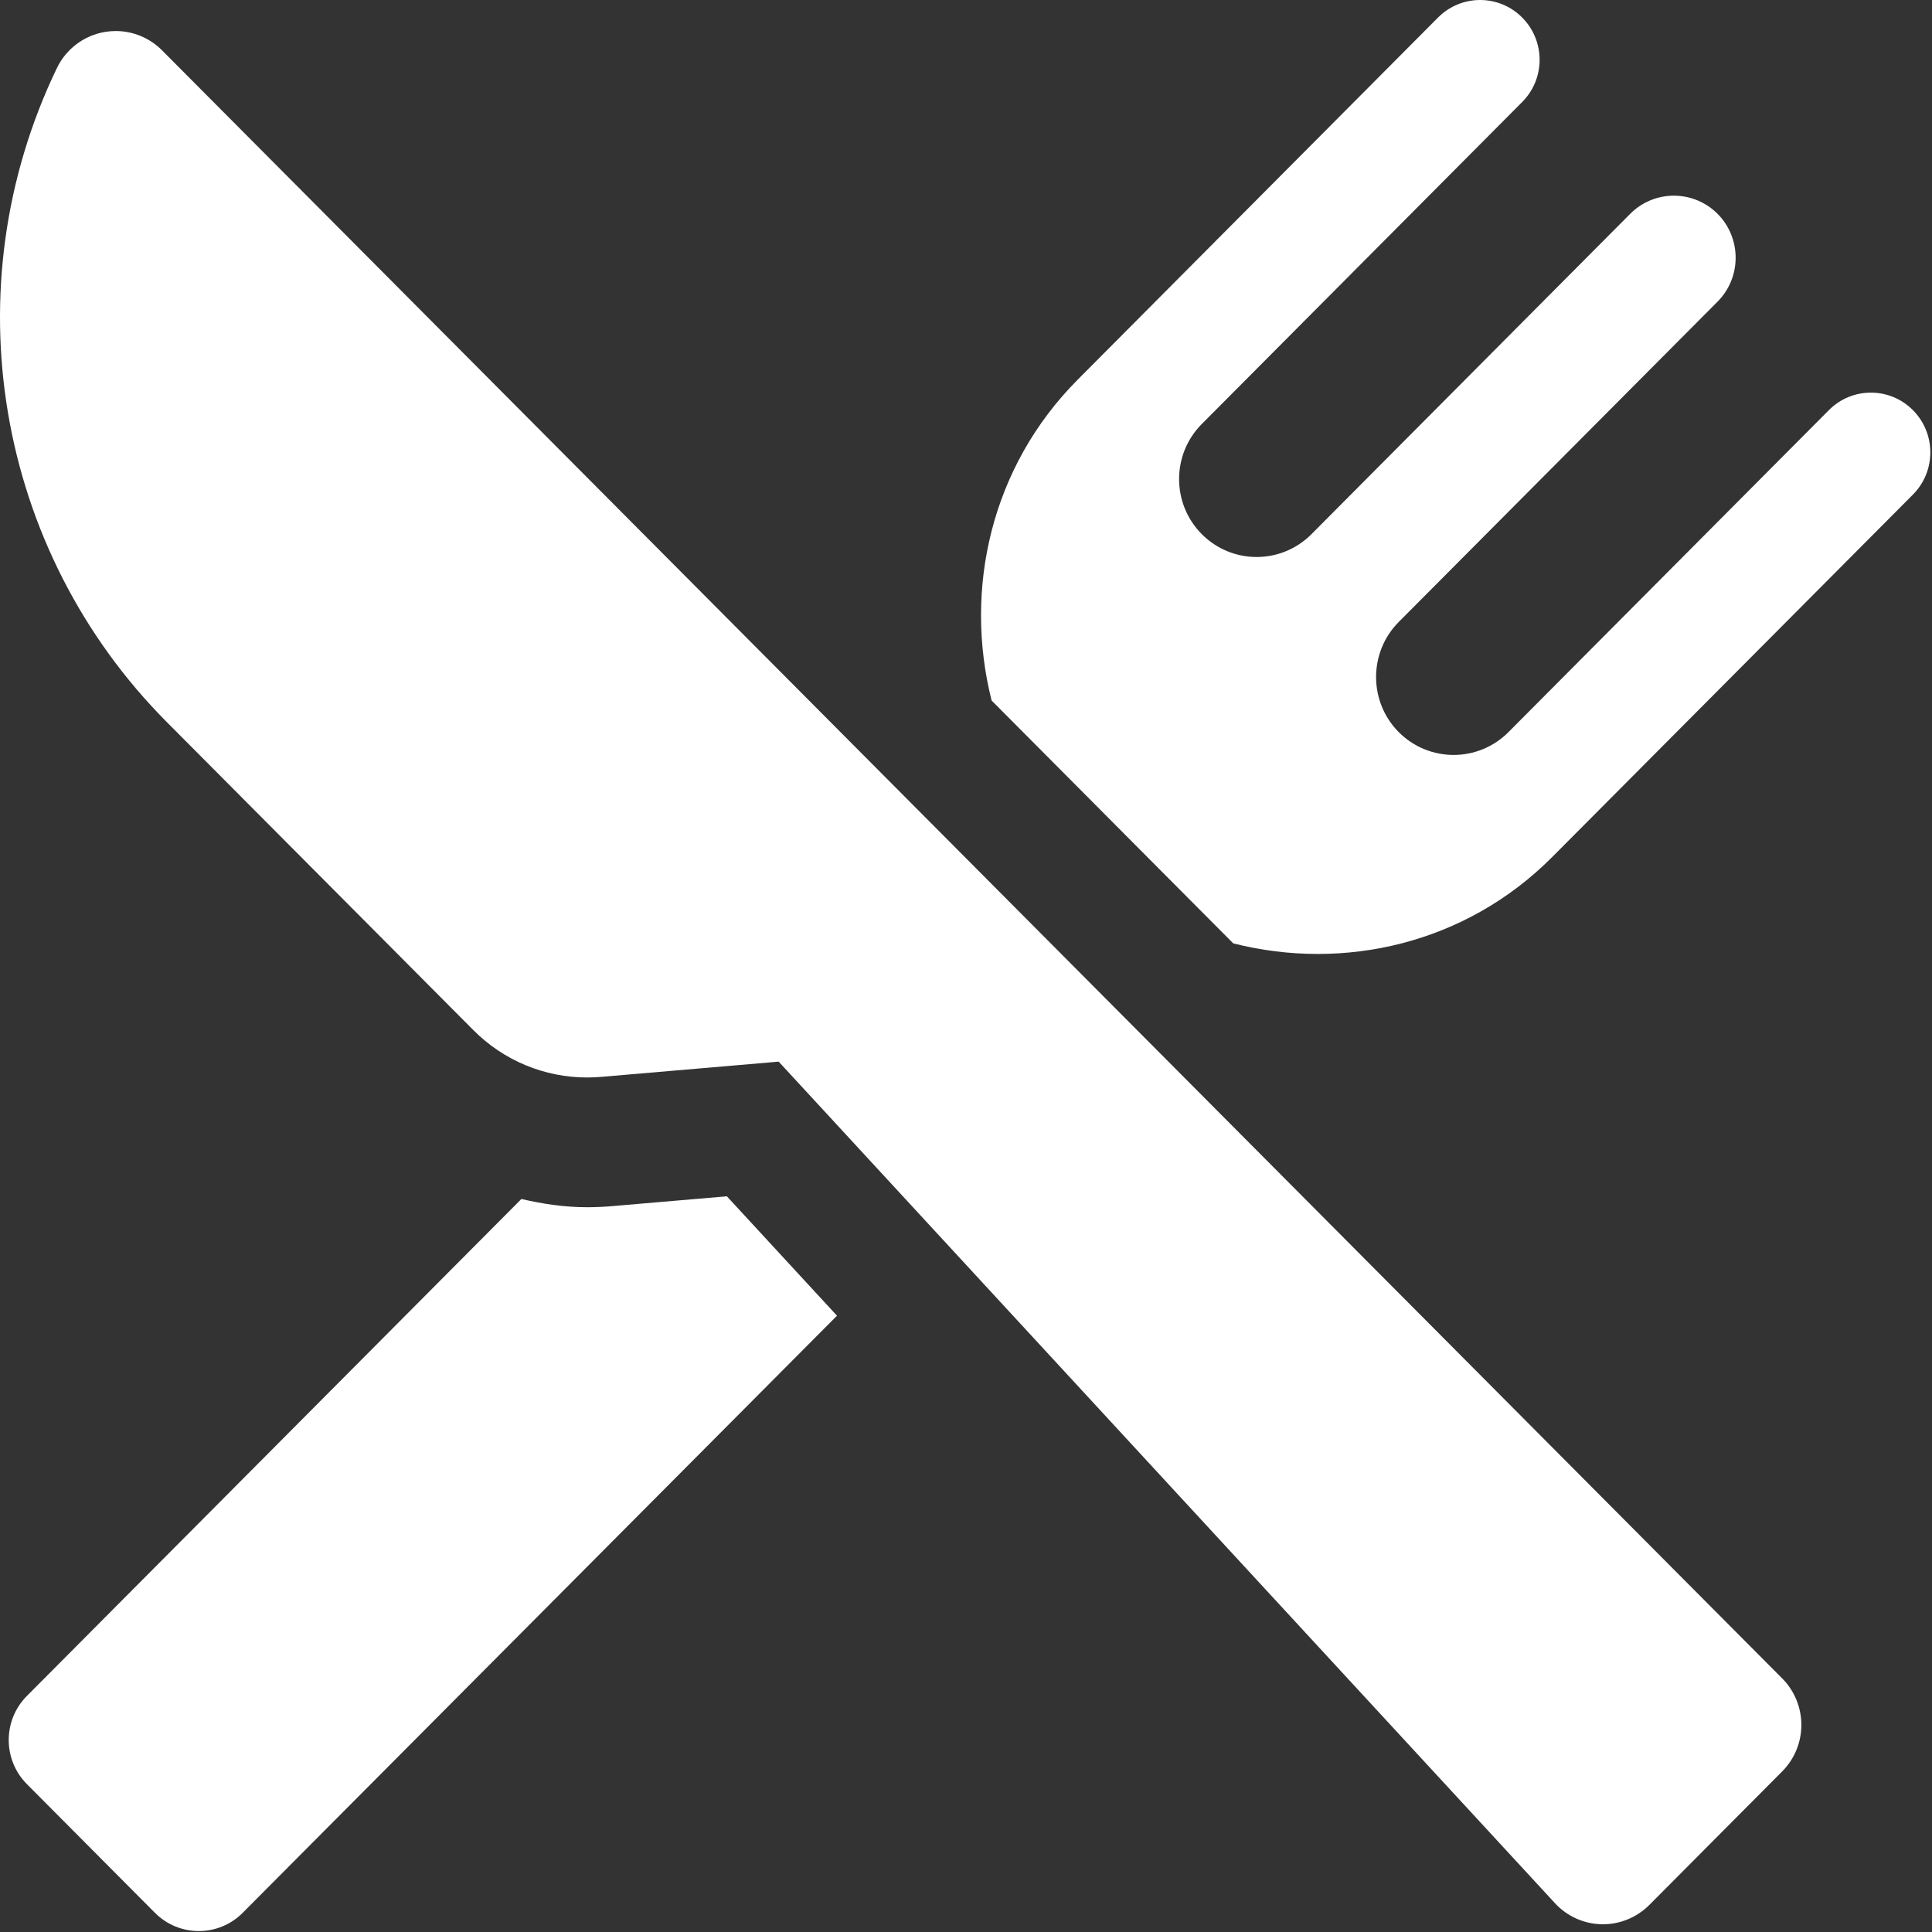
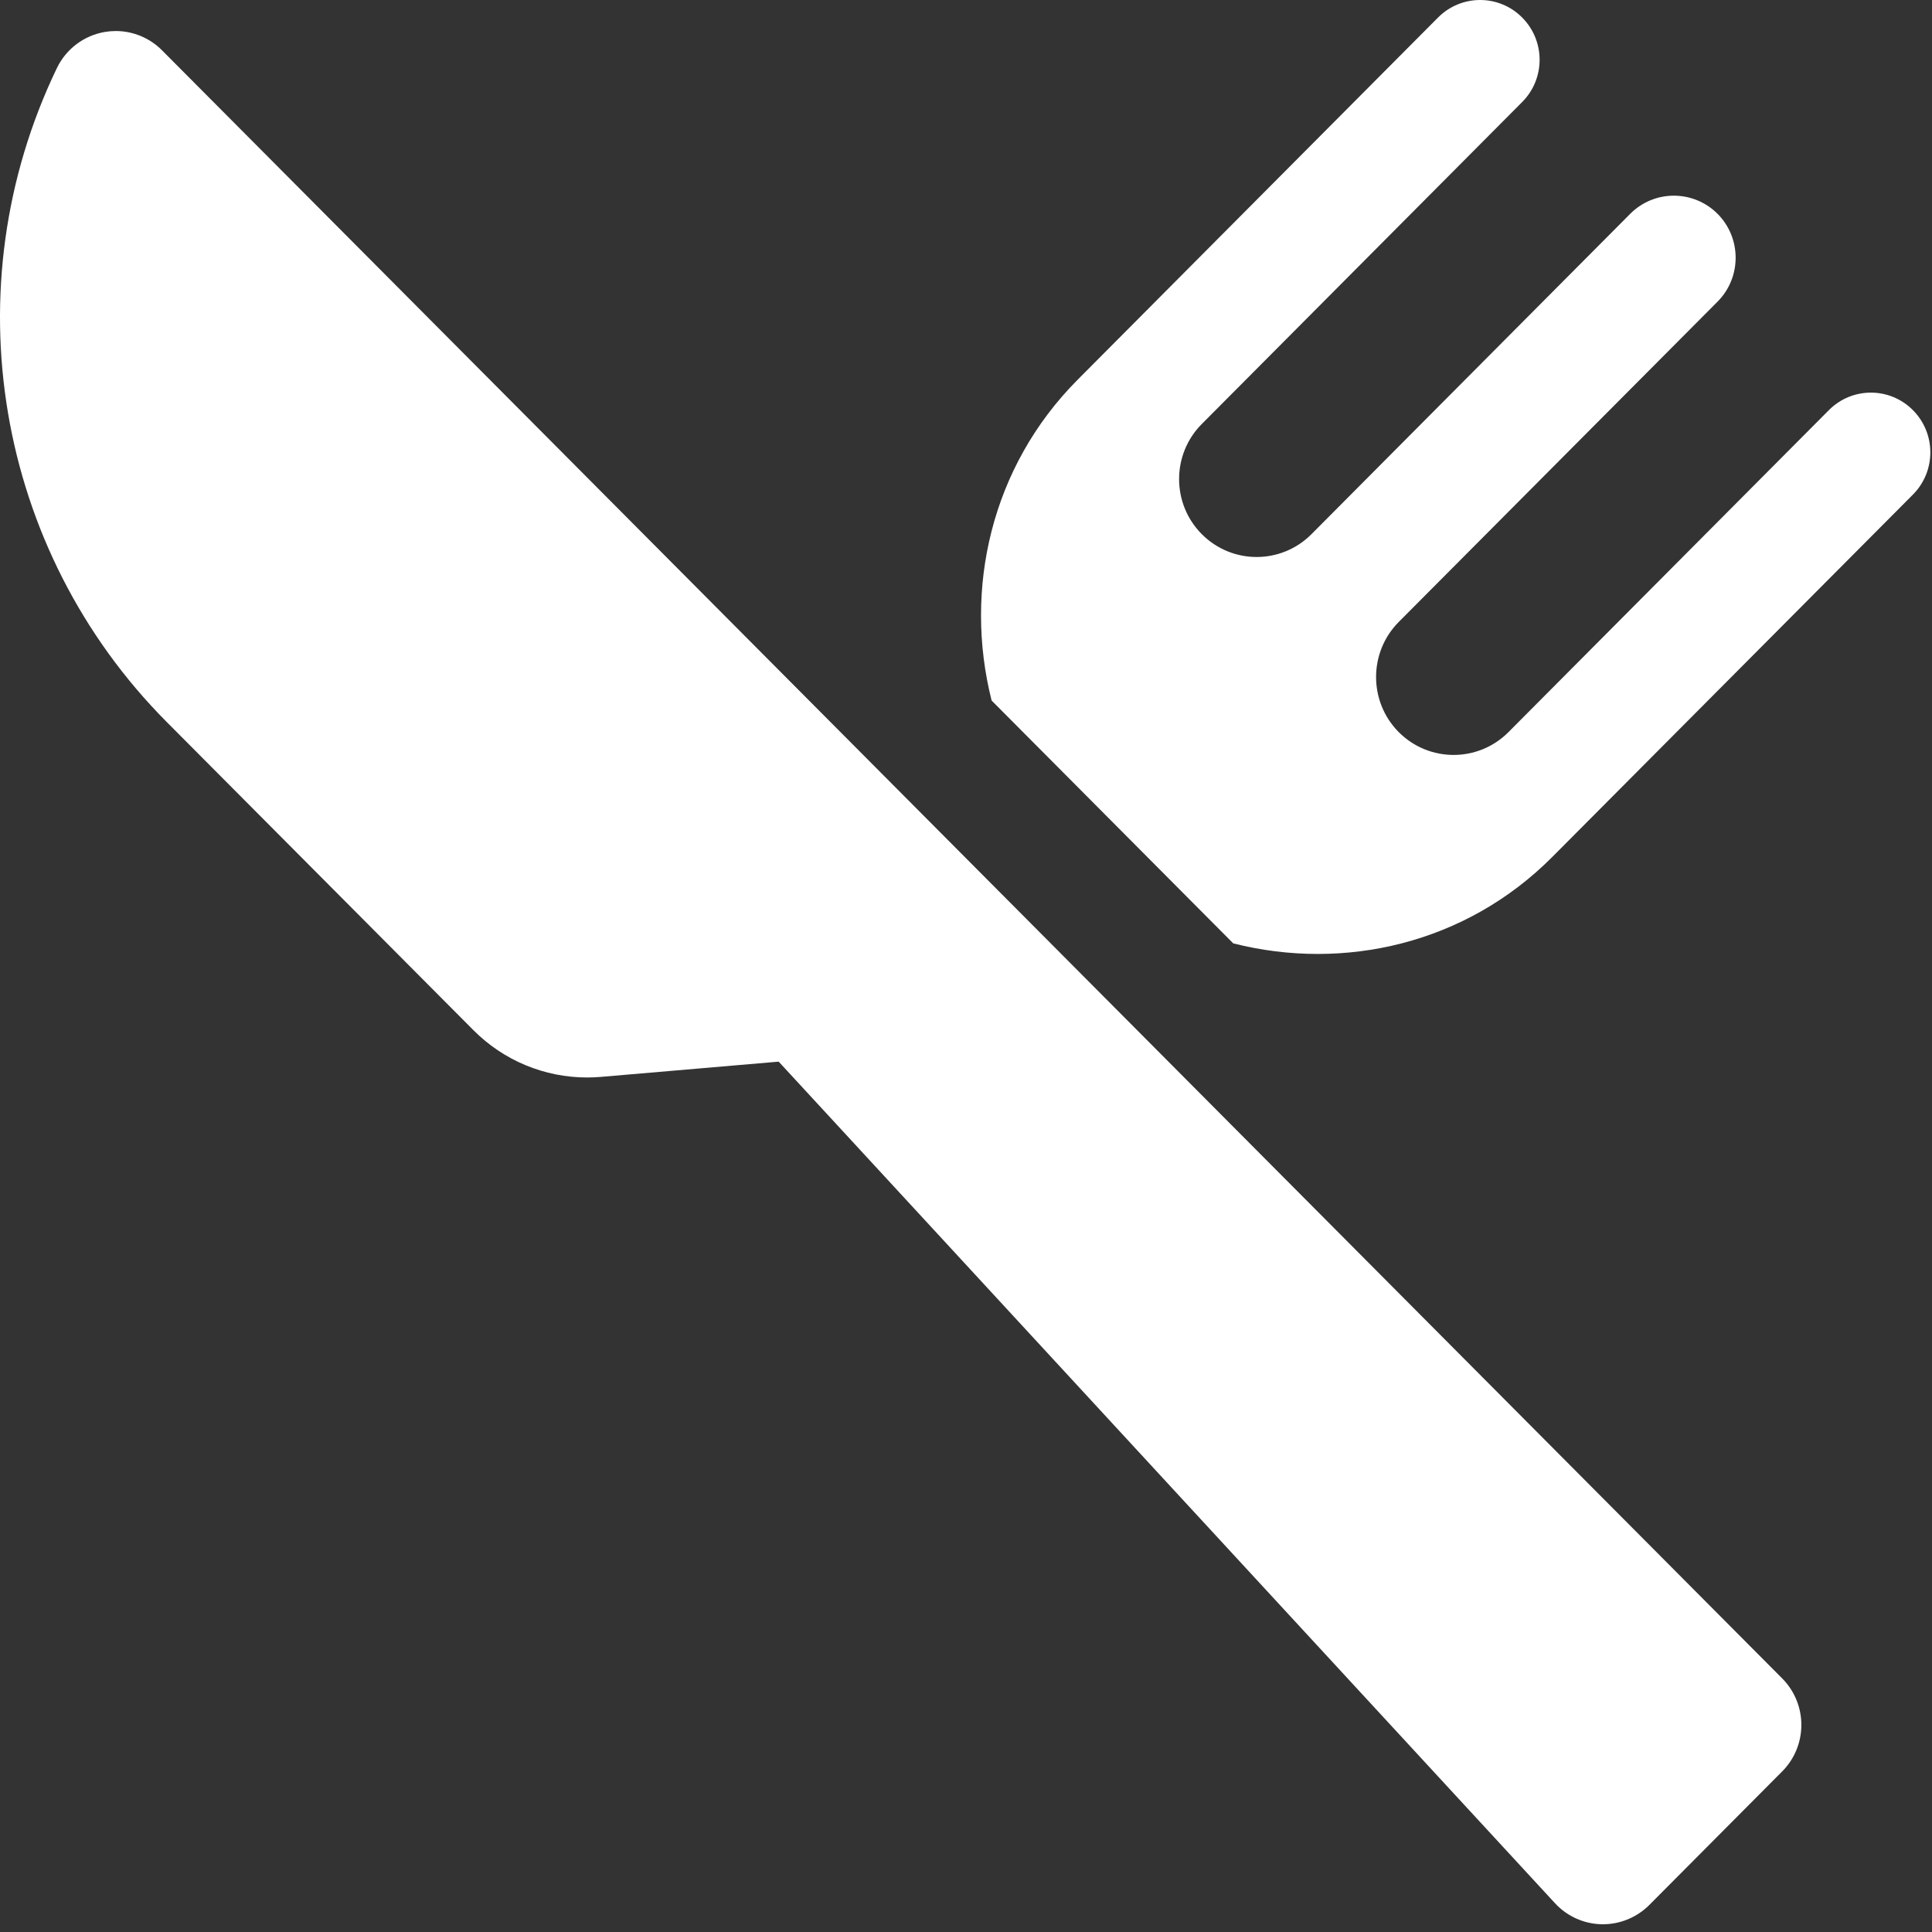
<svg xmlns="http://www.w3.org/2000/svg" viewBox="0 0 50 50">
  <rect x="0" y="0" width="50" height="50" fill="#333333" stroke="none" />
  <g transform="translate(0,-50)">
    <g transform="matrix(0.5,0,0,0.5,-2.1798827e-4,50)">
      <g transform="matrix(0.204,0,0,0.205,3.470006e-4,-0.226)">
-         <path style="fill:#ffffff" d="m 155.183,305.646 c -2.081,0.175 -4.157,0.265 -6.238,0.265 -5.693,0 -11.23,-0.826 -16.652,-2.081 L 6.834,429.293 c -6.158,6.149 -6.158,16.137 0,22.287 l 32.47,32.478 c 6.158,6.15 16.135,6.15 22.276,0 l 150.785,-150.757 -27.944,-30.15 z" />
        <path style="fill:#ffffff" d="m 485.345,104.649 c -5.888,-5.885 -15.417,-5.885 -21.304,0 l -81.303,81.301 c -7.693,7.685 -20.154,7.685 -27.847,0 -7.659,-7.679 -7.659,-20.13 0,-27.807 l 80.901,-80.884 c 6.112,-6.118 6.112,-16.036 0,-22.168 -6.141,-6.11 -16.055,-6.11 -22.167,0 l -80.868,80.876 c -7.693,7.693 -20.14,7.693 -27.833,0 -7.677,-7.676 -7.677,-20.136 0,-27.806 L 386.21,26.868 c 5.904,-5.894 5.904,-15.441 0,-21.343 -5.888,-5.895 -15.434,-5.895 -21.338,0 l -91.458,91.463 c -21.989,22.003 -28.935,52.888 -21.816,80.991 l 61.31,61.314 c 28.101,7.093 59.001,0.144 80.965,-21.841 l 91.471,-91.458 c 5.905,-5.894 5.905,-15.451 0.001,-21.345 z" />
        <path style="fill:#ffffff" d="M 41.093,13.791 C 37.959,10.656 33.721,8.937 29.369,8.937 c -0.926,0 -1.857,0.079 -2.766,0.231 -5.295,0.896 -9.838,4.295 -12.172,9.133 -26.79,55.373 -15.594,121.631 27.894,165.121 l 77.801,77.791 c 7.676,7.685 18.055,11.939 28.819,11.939 1.151,0 2.305,-0.048 3.456,-0.143 l 45.171,-3.855 196.971,212.489 c 3.058,3.303 7.342,5.221 11.855,5.31 0.093,0 0.19,0 0.288,0 4.412,0 8.636,-1.743 11.771,-4.855 l 33.734,-33.741 c 3.117,-3.11 4.859,-7.331 4.859,-11.73 0,-4.398 -1.742,-8.622 -4.846,-11.732 z" />
      </g>
    </g>
  </g>
</svg>